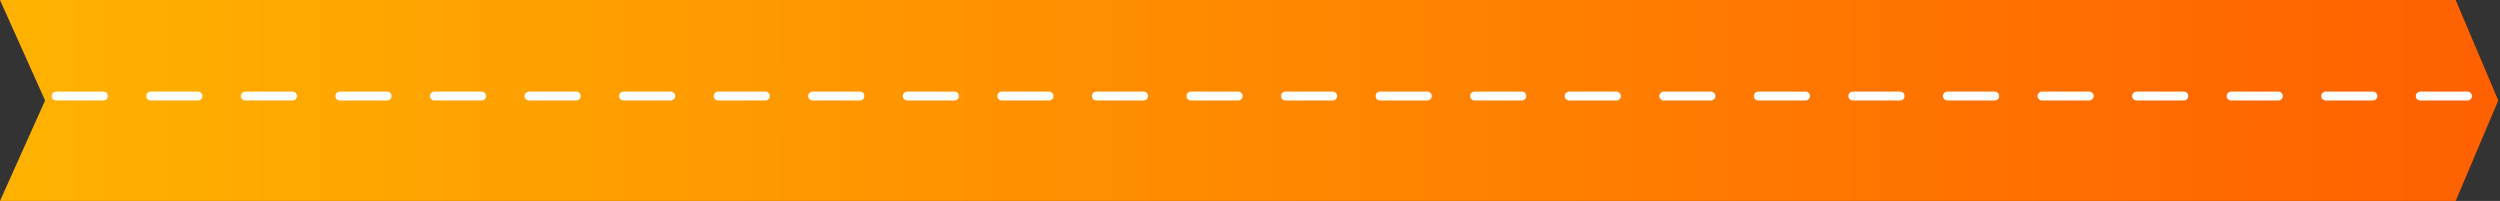
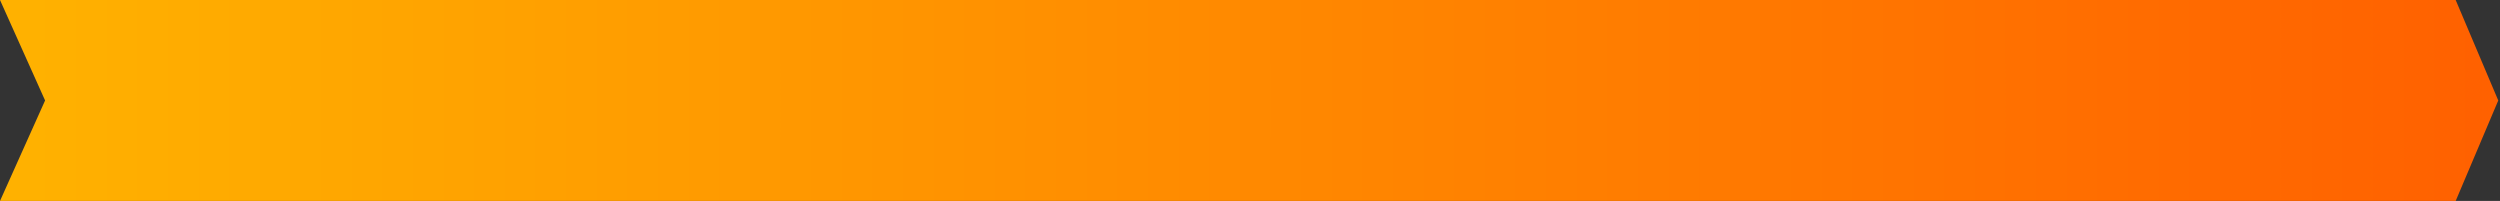
<svg xmlns="http://www.w3.org/2000/svg" width="423" height="34" viewBox="0 0 423 34" fill="none">
  <rect x="0" y="0" width="423" height="34" fill="#333333" stroke="none" />
  <path d="M415.5 34H0L7.629 17L0 0L415.5 1.72853e-06L422.706 17L415.5 34Z" fill="url(#paint0_linear_391_2)" />
-   <path d="M9.5 16.25H421" stroke="white" stroke-width="1.5" stroke-linecap="round" stroke-dasharray="8 8" />
  <defs>
    <linearGradient id="paint0_linear_391_2" x1="5.093" y1="19.036" x2="523.289" y2="19.036" gradientUnits="userSpaceOnUse">
      <stop stop-color="#FFB100" />
      <stop offset="1" stop-color="#FF4D00" />
    </linearGradient>
  </defs>
</svg>